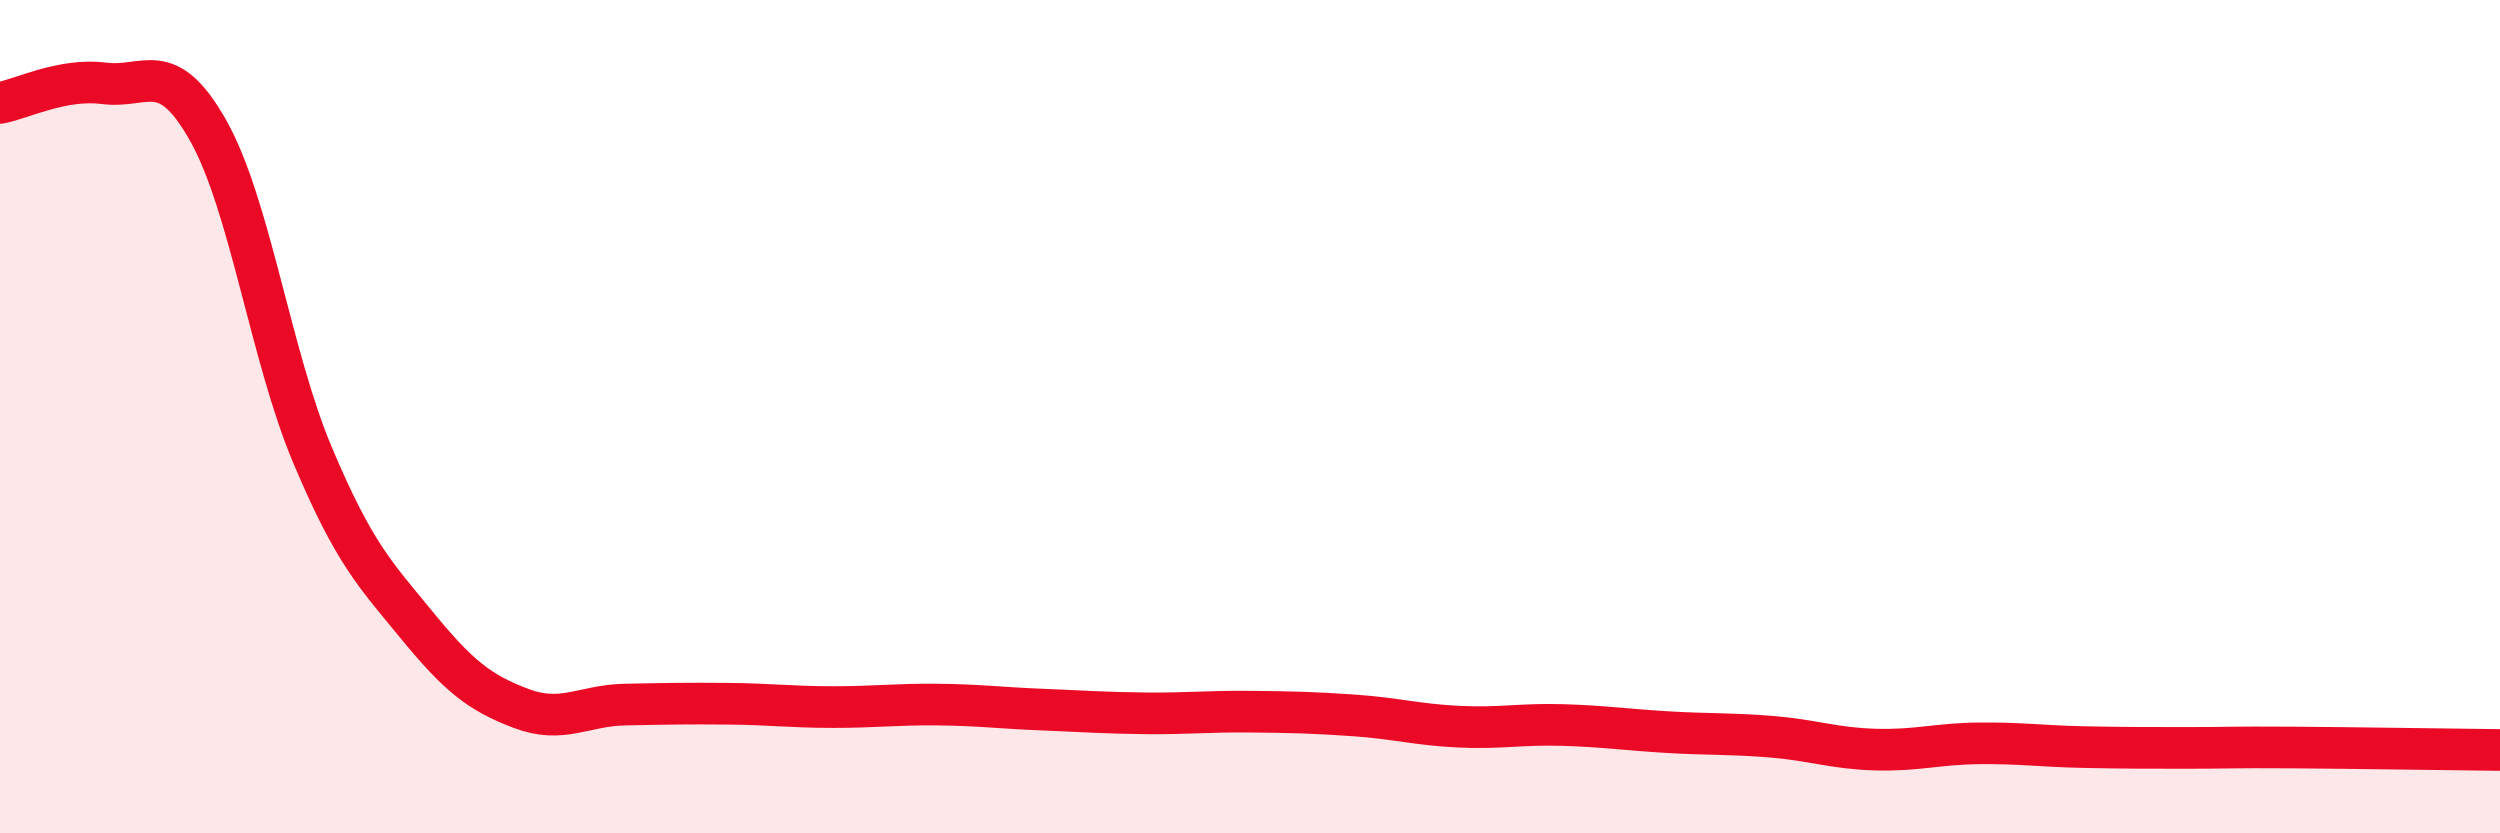
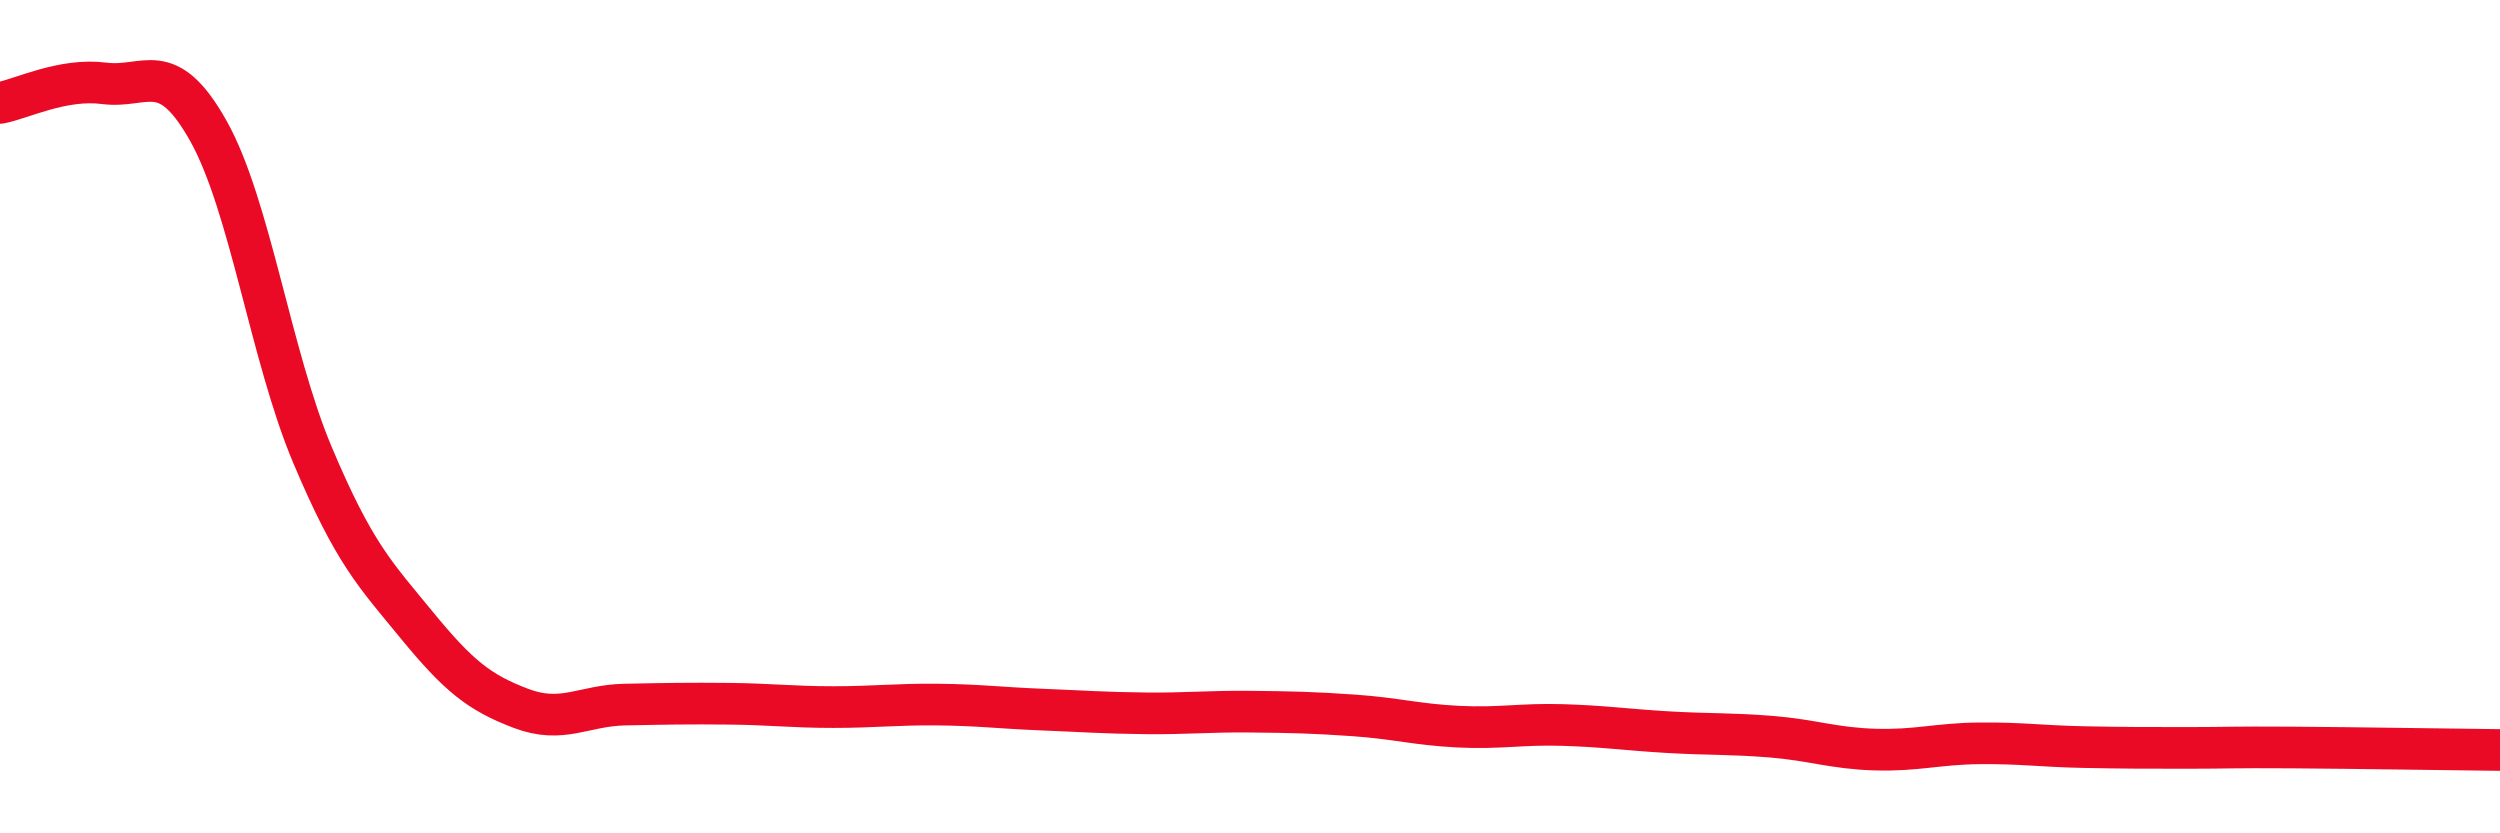
<svg xmlns="http://www.w3.org/2000/svg" width="60" height="20" viewBox="0 0 60 20">
-   <path d="M 0,2.47 C 0.5,2.38 1.5,1.87 2.5,2 C 3.5,2.13 4,1.36 5,3.14 C 6,4.92 6.5,8.55 7.5,10.92 C 8.5,13.29 9,13.78 10,15 C 11,16.22 11.5,16.62 12.5,17 C 13.5,17.38 14,16.93 15,16.91 C 16,16.89 16.5,16.88 17.5,16.89 C 18.5,16.9 19,16.97 20,16.97 C 21,16.97 21.5,16.9 22.5,16.91 C 23.5,16.92 24,16.99 25,17.03 C 26,17.07 26.5,17.11 27.5,17.12 C 28.5,17.13 29,17.07 30,17.08 C 31,17.09 31.5,17.1 32.5,17.17 C 33.5,17.24 34,17.39 35,17.44 C 36,17.49 36.5,17.37 37.5,17.4 C 38.5,17.43 39,17.51 40,17.57 C 41,17.63 41.5,17.6 42.5,17.68 C 43.5,17.76 44,17.96 45,17.99 C 46,18.02 46.5,17.85 47.5,17.84 C 48.5,17.83 49,17.91 50,17.93 C 51,17.95 51.5,17.95 52.5,17.95 C 53.5,17.95 53.5,17.93 55,17.94 C 56.5,17.95 59,17.99 60,18L60 20L0 20Z" fill="#EB0A25" opacity="0.1" stroke-linecap="round" stroke-linejoin="round" />
  <path d="M 0,2.47 C 0.5,2.38 1.5,1.87 2.5,2 C 3.5,2.13 4,1.36 5,3.14 C 6,4.92 6.5,8.55 7.5,10.92 C 8.5,13.29 9,13.78 10,15 C 11,16.22 11.5,16.62 12.5,17 C 13.5,17.38 14,16.93 15,16.91 C 16,16.89 16.5,16.88 17.5,16.89 C 18.5,16.9 19,16.97 20,16.97 C 21,16.97 21.5,16.9 22.5,16.91 C 23.5,16.92 24,16.99 25,17.03 C 26,17.07 26.5,17.11 27.5,17.12 C 28.5,17.13 29,17.07 30,17.08 C 31,17.09 31.5,17.1 32.5,17.17 C 33.5,17.24 34,17.39 35,17.44 C 36,17.49 36.5,17.37 37.5,17.4 C 38.5,17.43 39,17.51 40,17.57 C 41,17.63 41.5,17.6 42.5,17.68 C 43.5,17.76 44,17.96 45,17.99 C 46,18.02 46.5,17.85 47.5,17.84 C 48.5,17.83 49,17.91 50,17.93 C 51,17.95 51.5,17.95 52.5,17.95 C 53.5,17.95 53.5,17.93 55,17.94 C 56.5,17.95 59,17.99 60,18" stroke="#EB0A25" stroke-width="1" fill="none" stroke-linecap="round" stroke-linejoin="round" />
</svg>